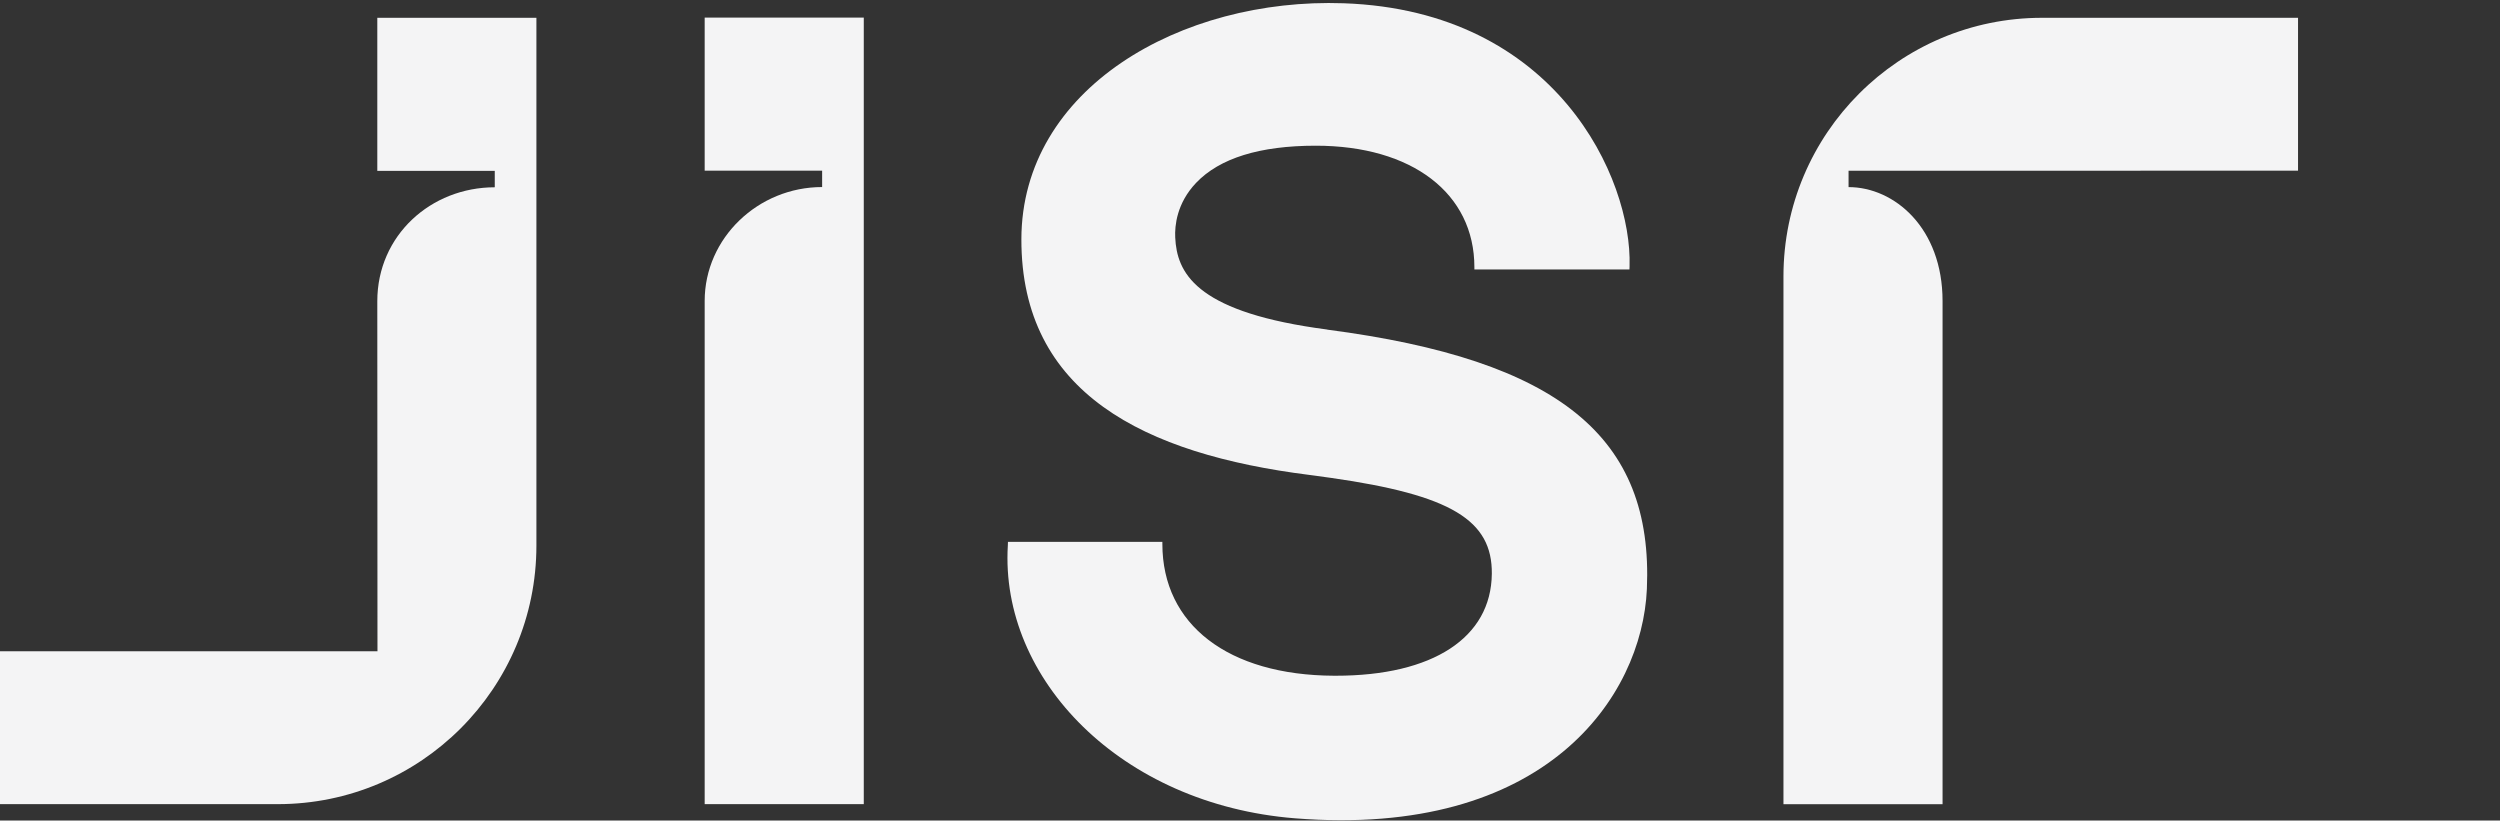
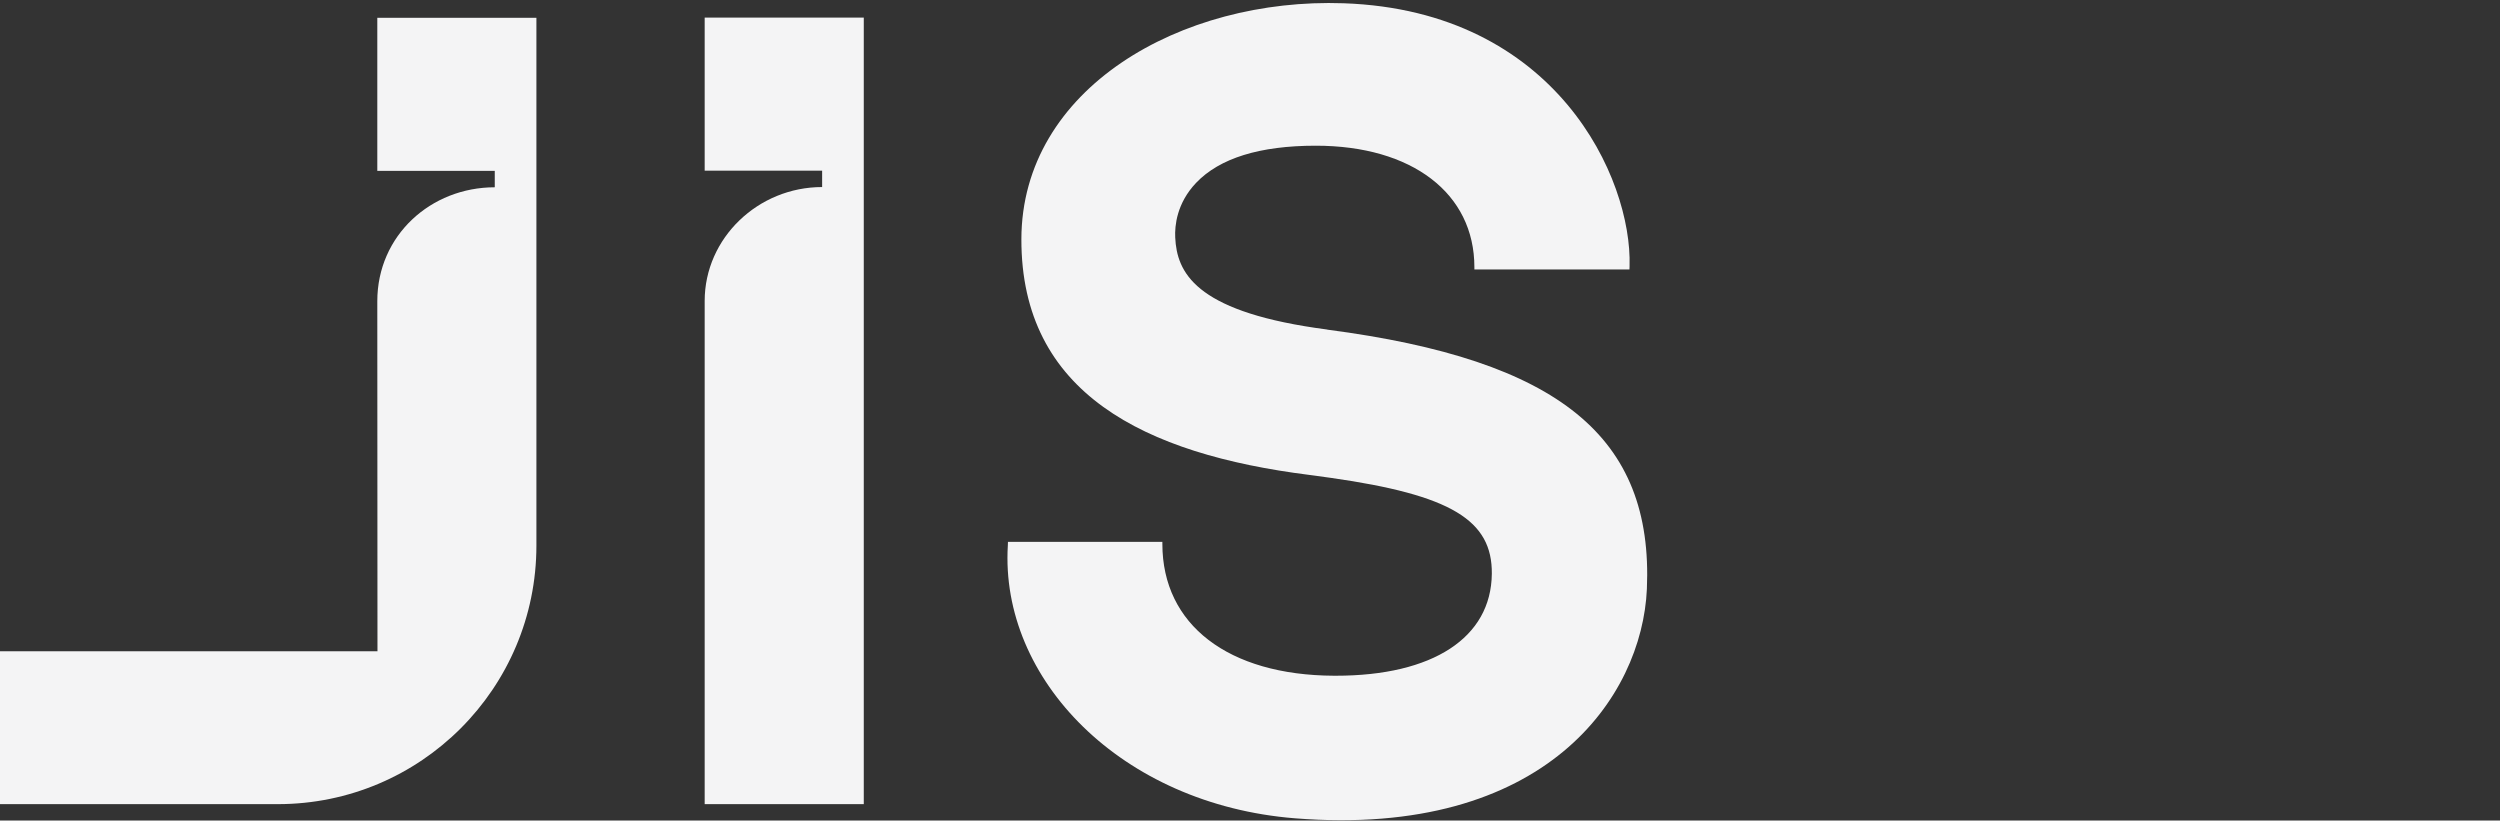
<svg xmlns="http://www.w3.org/2000/svg" width="390" height="128" viewBox="0 0 390 128" fill="none">
  <rect x="0" y="0" width="390" height="128" fill="#333333" stroke="none" />
  <g clip-path="url(#clip0_29_7832)">
    <path d="M109.929 26.623H128.253V29.18C118.305 29.18 109.929 37.095 109.929 46.962V125.446H134.75V2.741H109.929V26.623Z" fill="#F4F4F5" />
    <path d="M207.045 51.408C206.404 51.327 205.78 51.236 205.175 51.146C186.435 48.363 183.588 42.481 183.335 37.05C183.245 35.234 183.561 31.71 186.597 28.52C190.266 24.671 196.537 22.729 205.256 22.729C220.291 22.729 230.005 30.165 230.005 41.685V42.038H254.194L254.212 41.514C254.627 27.861 242.808 1.675 209.629 0.51C184.221 -0.385 159.373 13.81 159.336 37.321C159.3 61.311 178.474 70.835 204.262 74.088C205.428 74.232 206.548 74.386 207.623 74.548C226.391 77.223 232.815 81.153 232.725 89.521C232.616 99.487 223.526 105.414 208.382 105.414C208.292 105.414 208.202 105.414 208.111 105.414C191.594 105.342 181.329 97.454 181.329 84.849V84.533H157.24L157.222 85.093C155.966 105.948 174.887 125.474 201.967 127.651C241.155 130.796 256.172 108.694 256.913 91.888C257.943 68.196 243.305 56.161 207.063 51.426L207.045 51.408Z" fill="#F4F4F5" />
-     <path d="M333.924 26.623H358.492V2.777H318.563C296.281 2.777 278.219 20.84 278.219 43.122V125.455H303.04V46.971C303.04 35.541 295.504 29.189 288.375 29.189V26.632H333.924V26.623Z" fill="#F4F4F5" />
    <path d="M58.859 26.659H77.183V29.216C67.235 29.216 58.859 36.706 58.859 46.998L58.886 101.601H0V125.446H43.335C65.617 125.446 83.68 107.384 83.68 85.102V2.777H58.859V26.659Z" fill="#F4F4F5" />
  </g>
  <defs>
    <clipPath id="clip0_29_7832">
      <rect width="390" height="127.476" fill="white" transform="translate(0 0.455)" />
    </clipPath>
  </defs>
</svg>